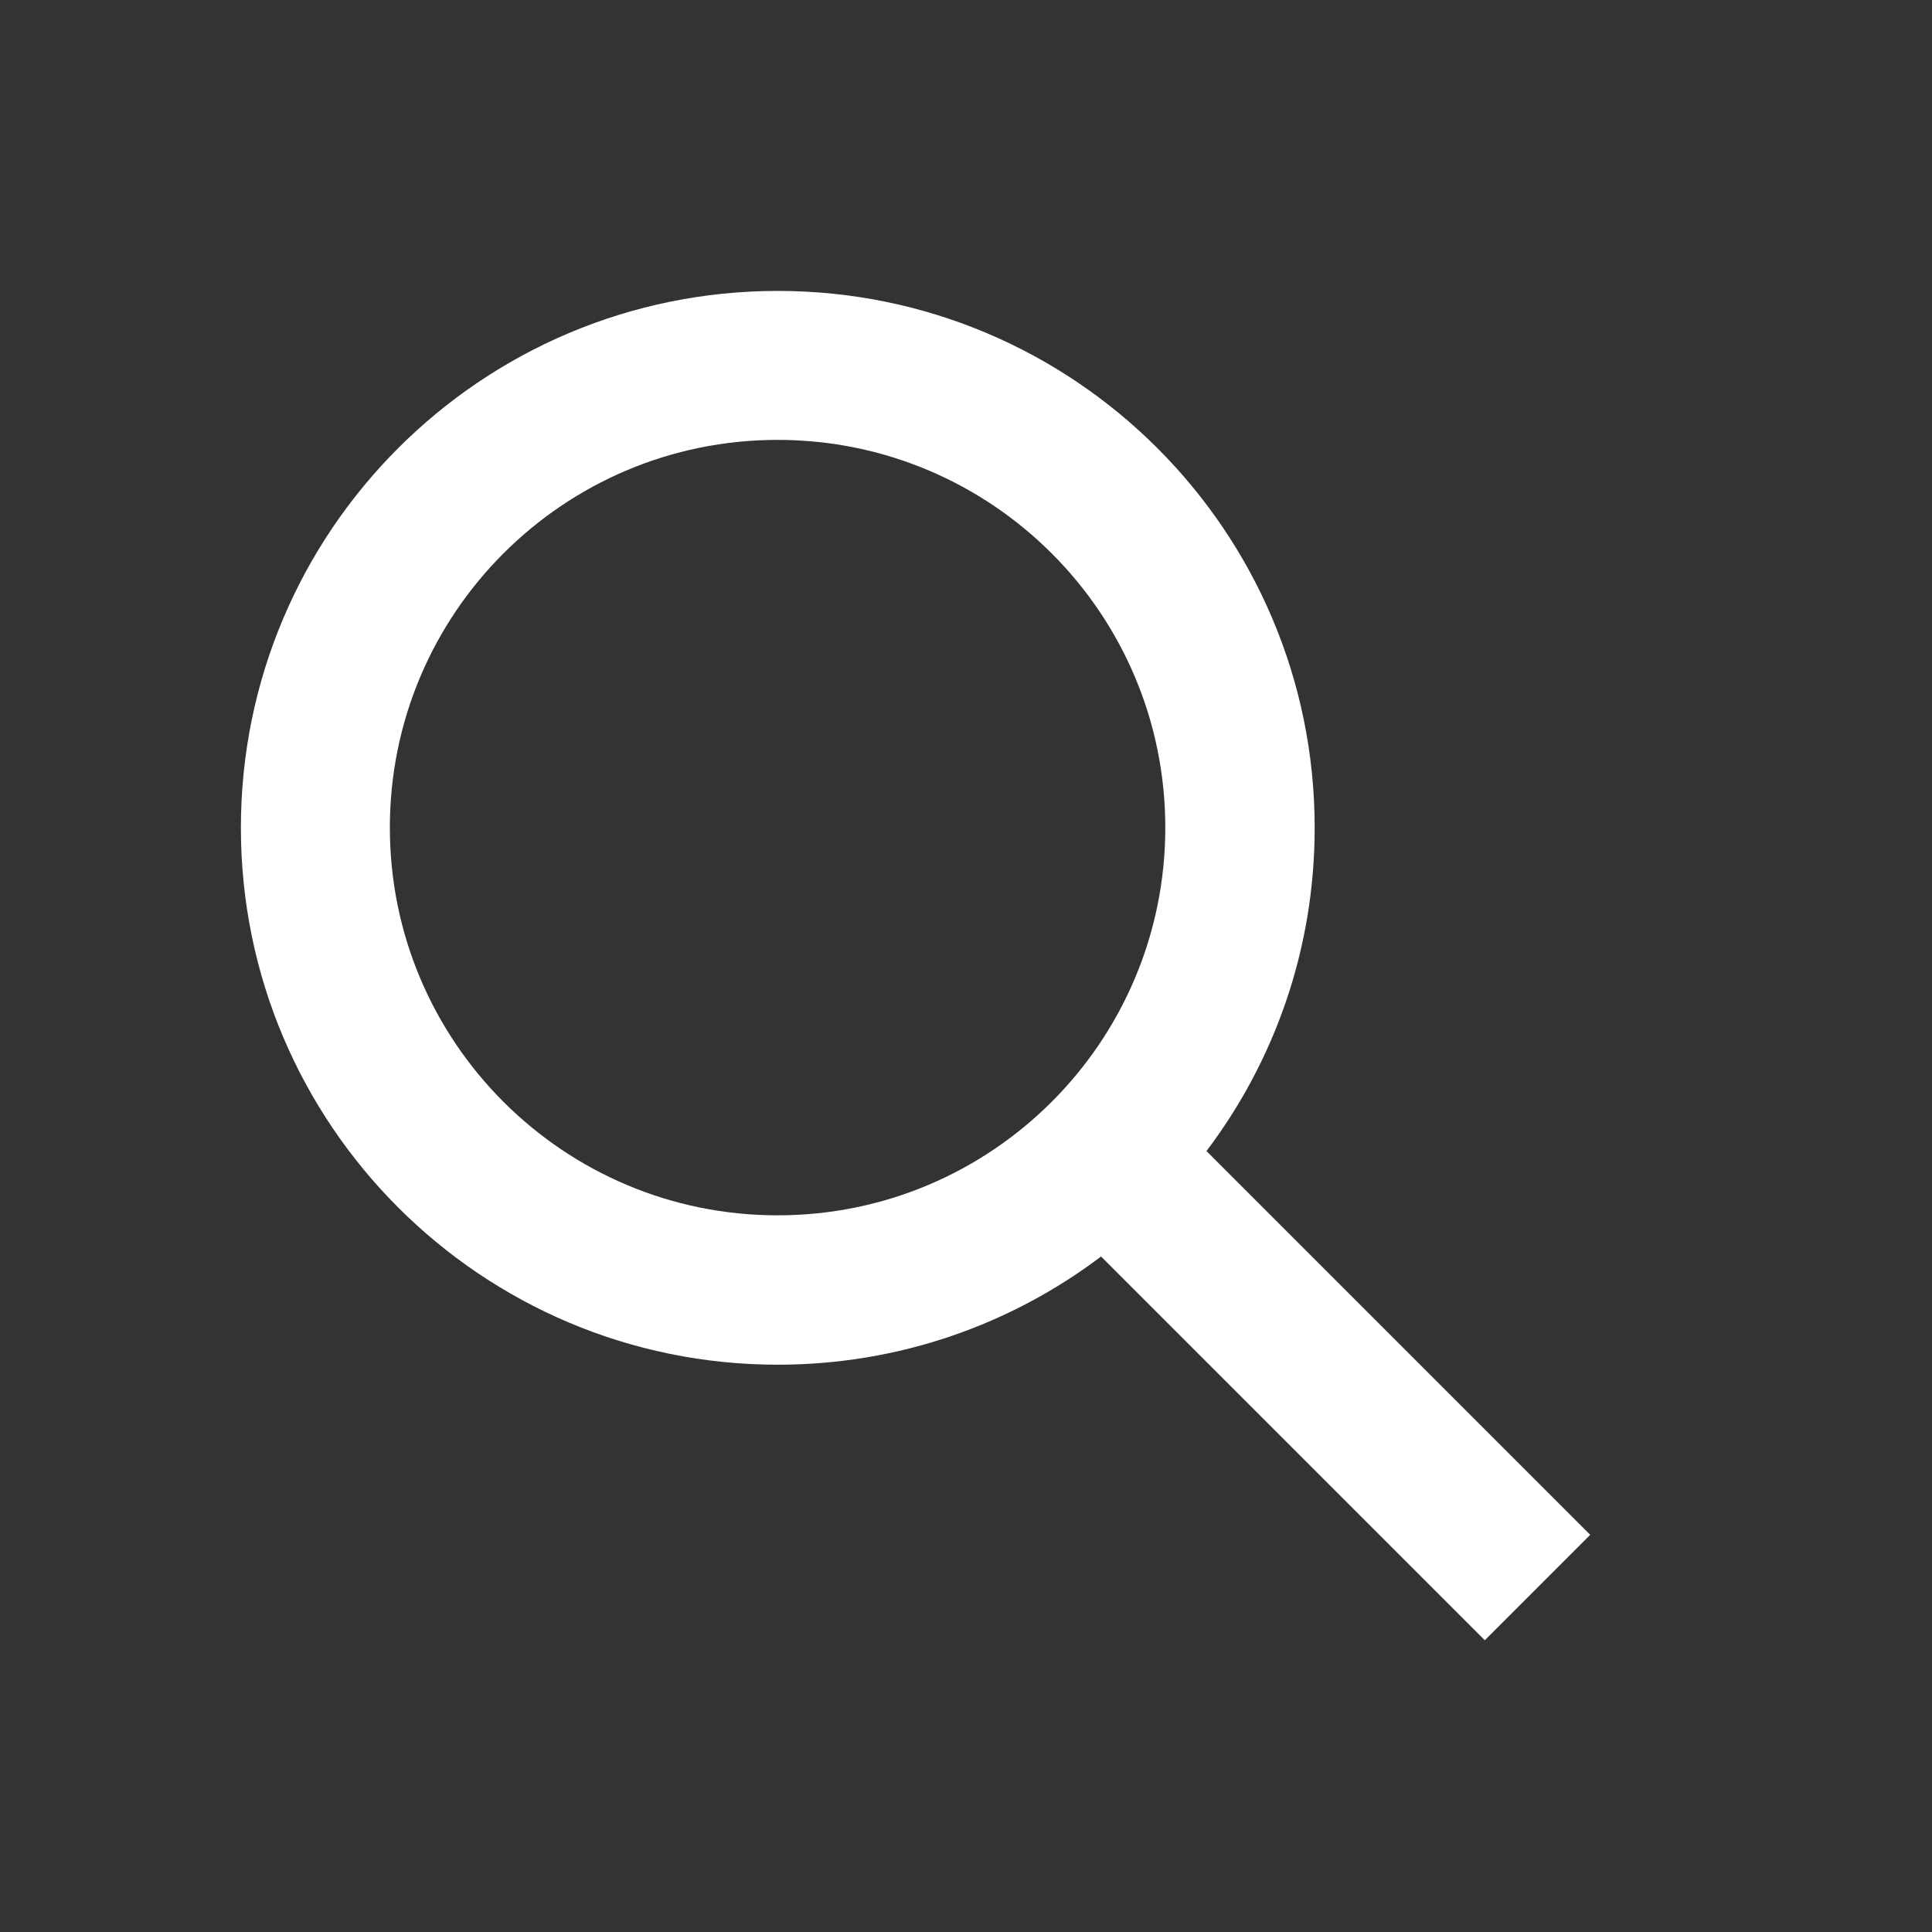
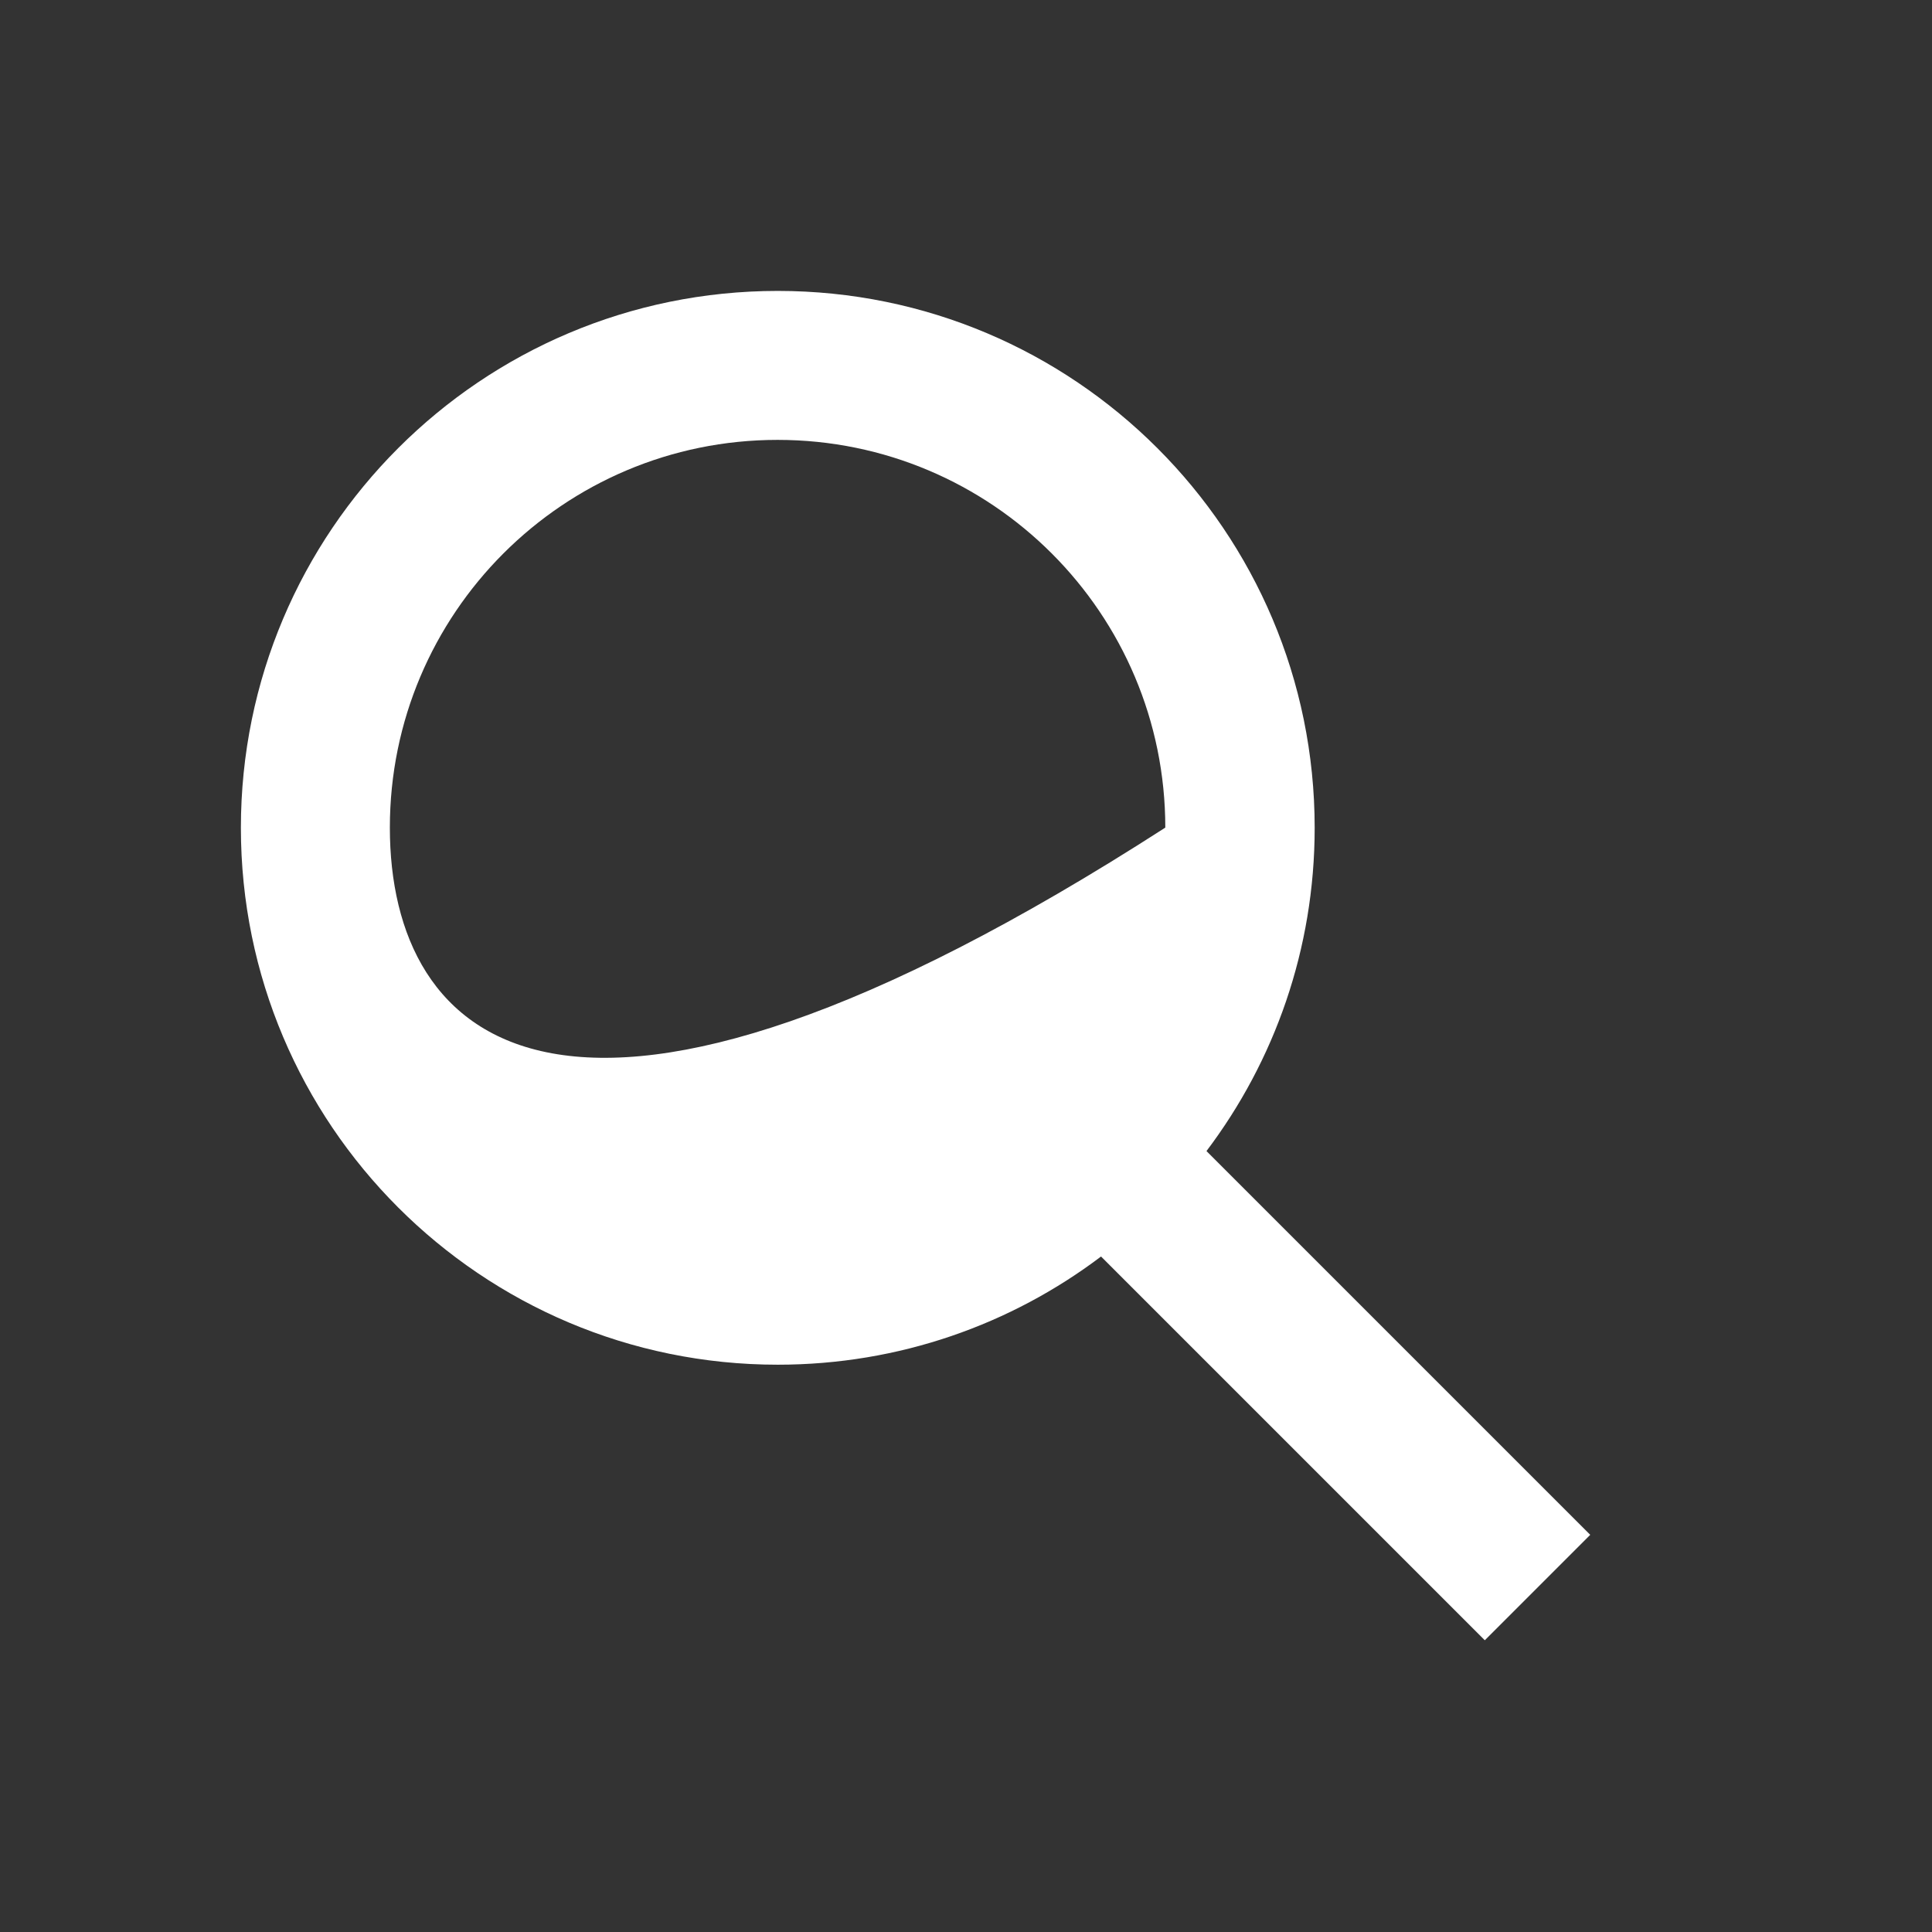
<svg xmlns="http://www.w3.org/2000/svg" width="19" height="19" viewBox="0 0 19 19" fill="none">
  <rect x="0" y="0" width="19" height="19" fill="#333333" stroke="none" />
-   <path fill-rule="evenodd" clip-rule="evenodd" d="M15.639 15.094L11.865 11.32C12.533 10.436 12.929 9.335 12.929 8.141C12.929 5.225 10.565 2.861 7.649 2.861C4.733 2.861 2.369 5.225 2.369 8.141C2.369 11.057 4.733 13.421 7.649 13.421C8.843 13.421 9.944 13.025 10.828 12.357L14.602 16.131L15.639 15.094ZM11.46 8.139C11.46 10.245 9.753 11.952 7.647 11.952C5.541 11.952 3.834 10.245 3.834 8.139C3.834 6.033 5.541 4.326 7.647 4.326C9.753 4.326 11.46 6.033 11.46 8.139Z" fill="white" />
+   <path fill-rule="evenodd" clip-rule="evenodd" d="M15.639 15.094L11.865 11.32C12.533 10.436 12.929 9.335 12.929 8.141C12.929 5.225 10.565 2.861 7.649 2.861C4.733 2.861 2.369 5.225 2.369 8.141C2.369 11.057 4.733 13.421 7.649 13.421C8.843 13.421 9.944 13.025 10.828 12.357L14.602 16.131L15.639 15.094ZM11.46 8.139C5.541 11.952 3.834 10.245 3.834 8.139C3.834 6.033 5.541 4.326 7.647 4.326C9.753 4.326 11.46 6.033 11.46 8.139Z" fill="white" />
</svg>